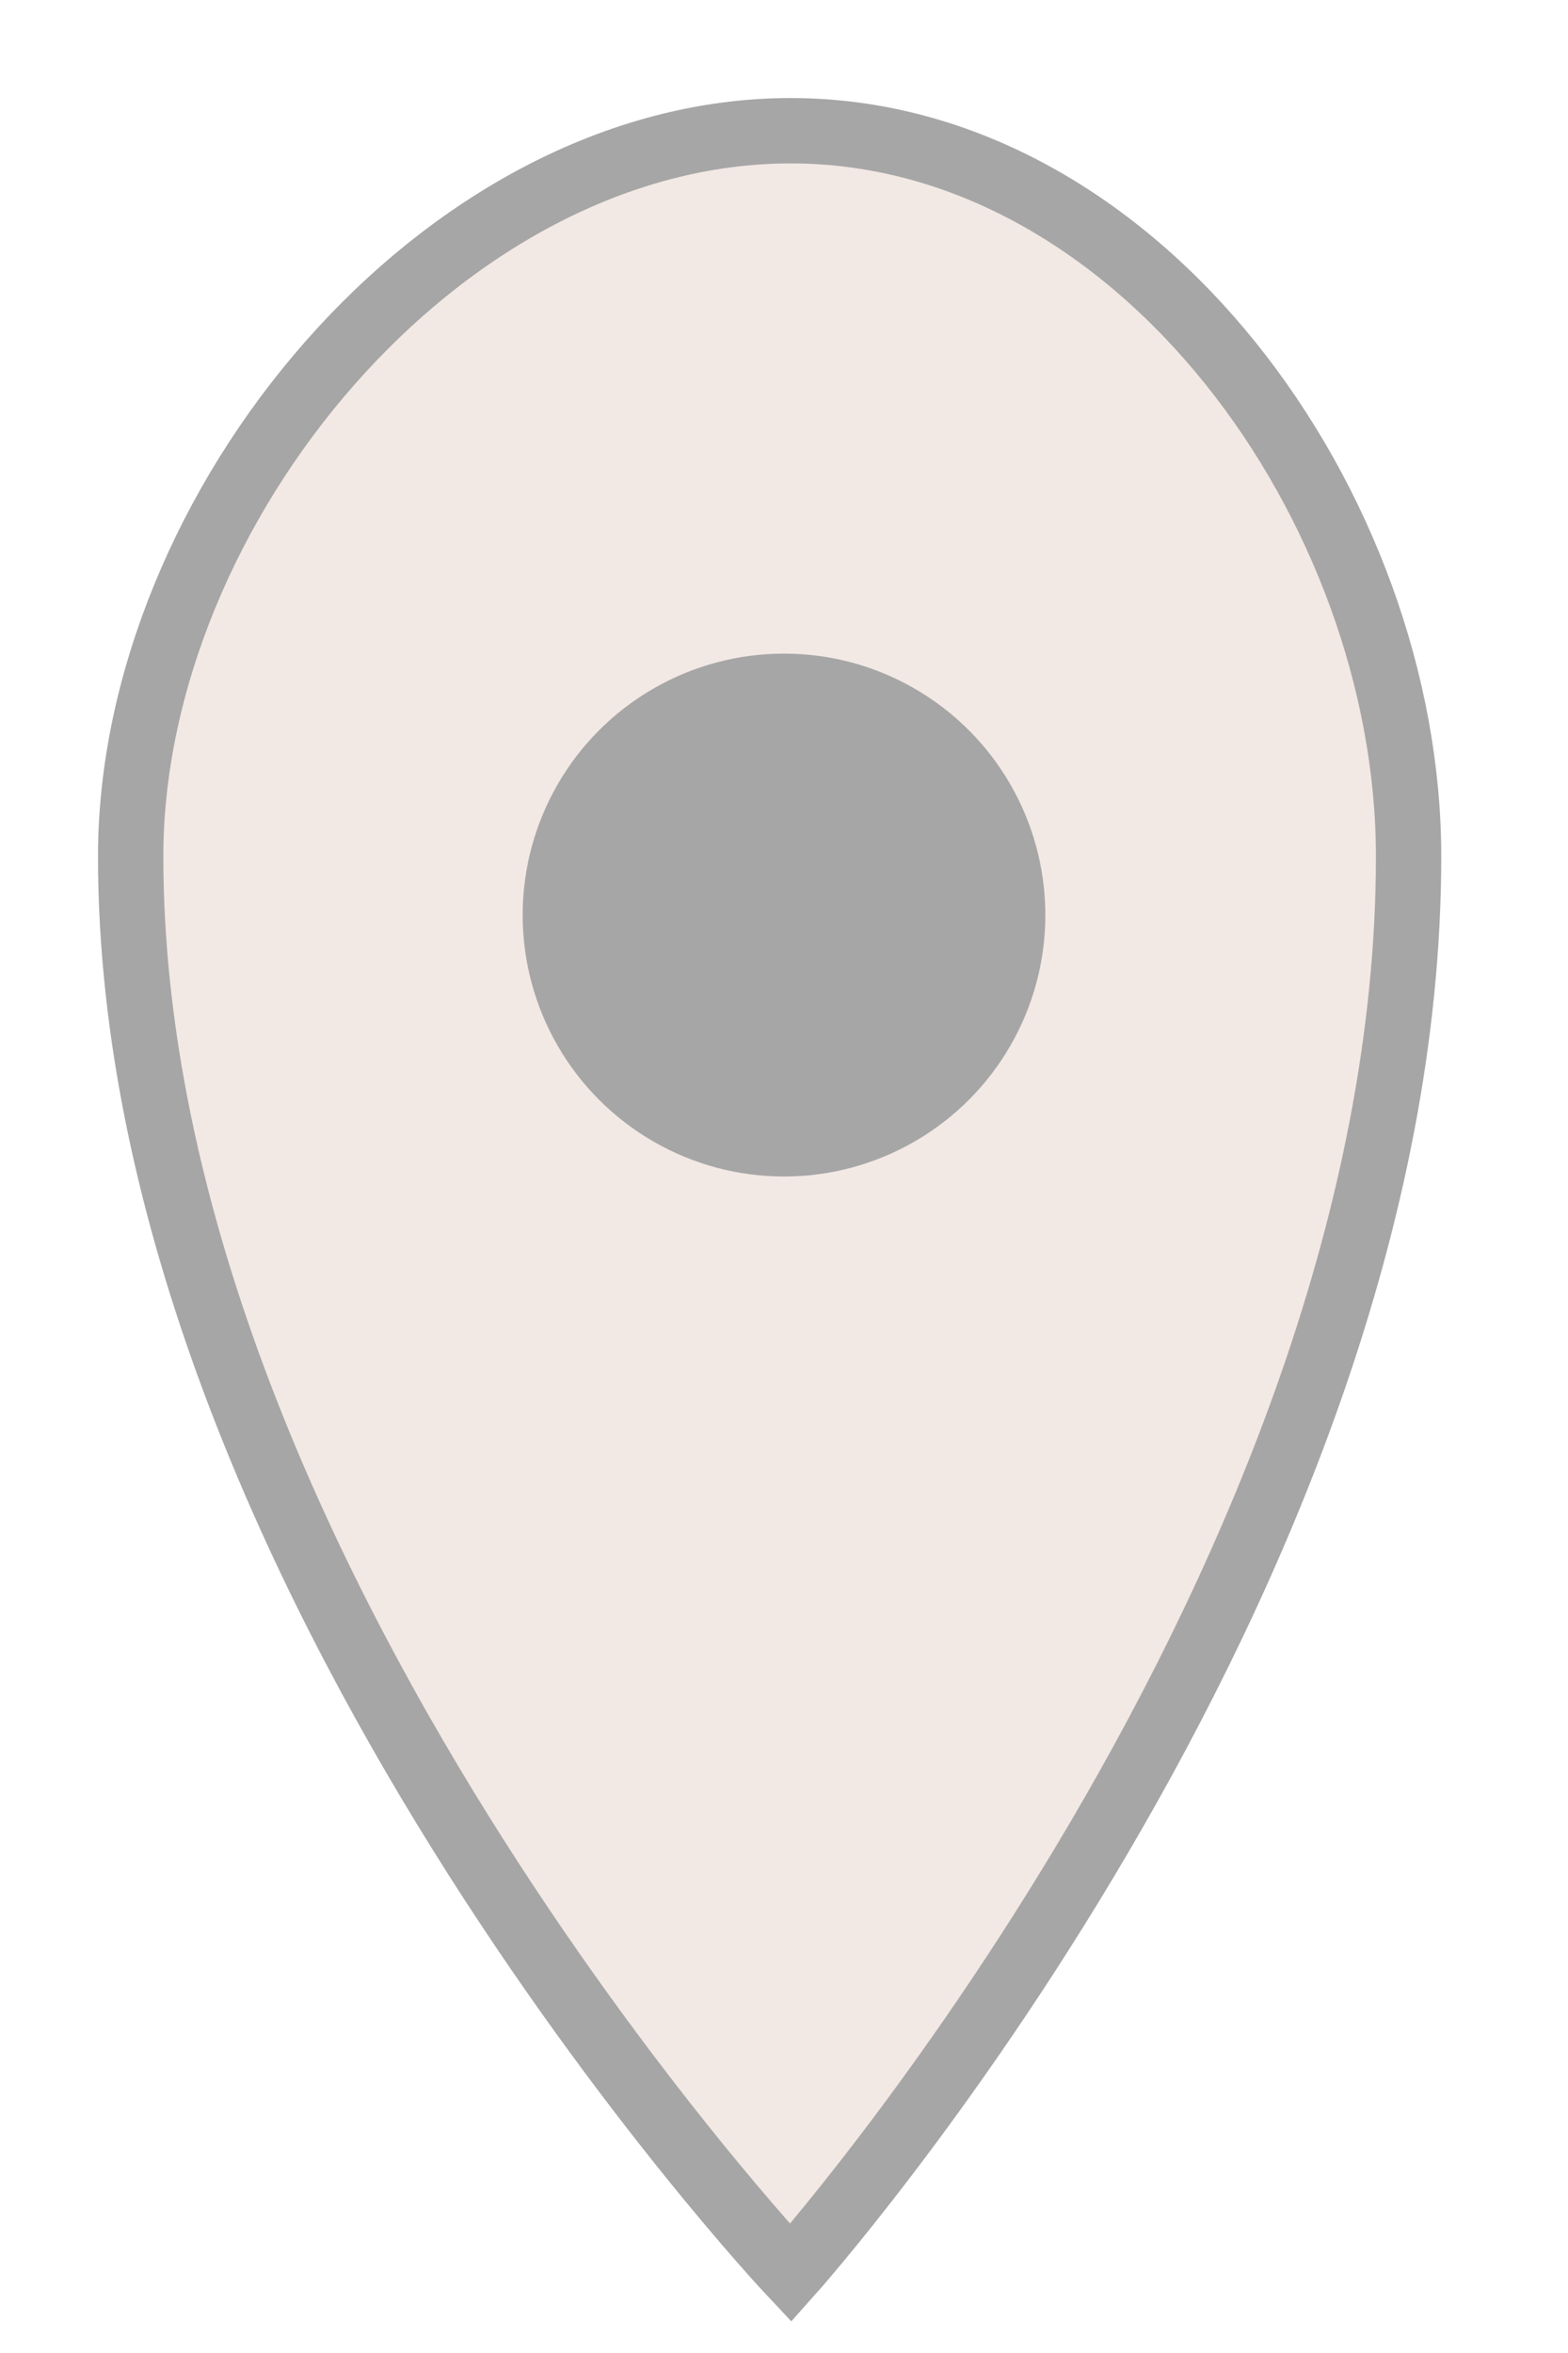
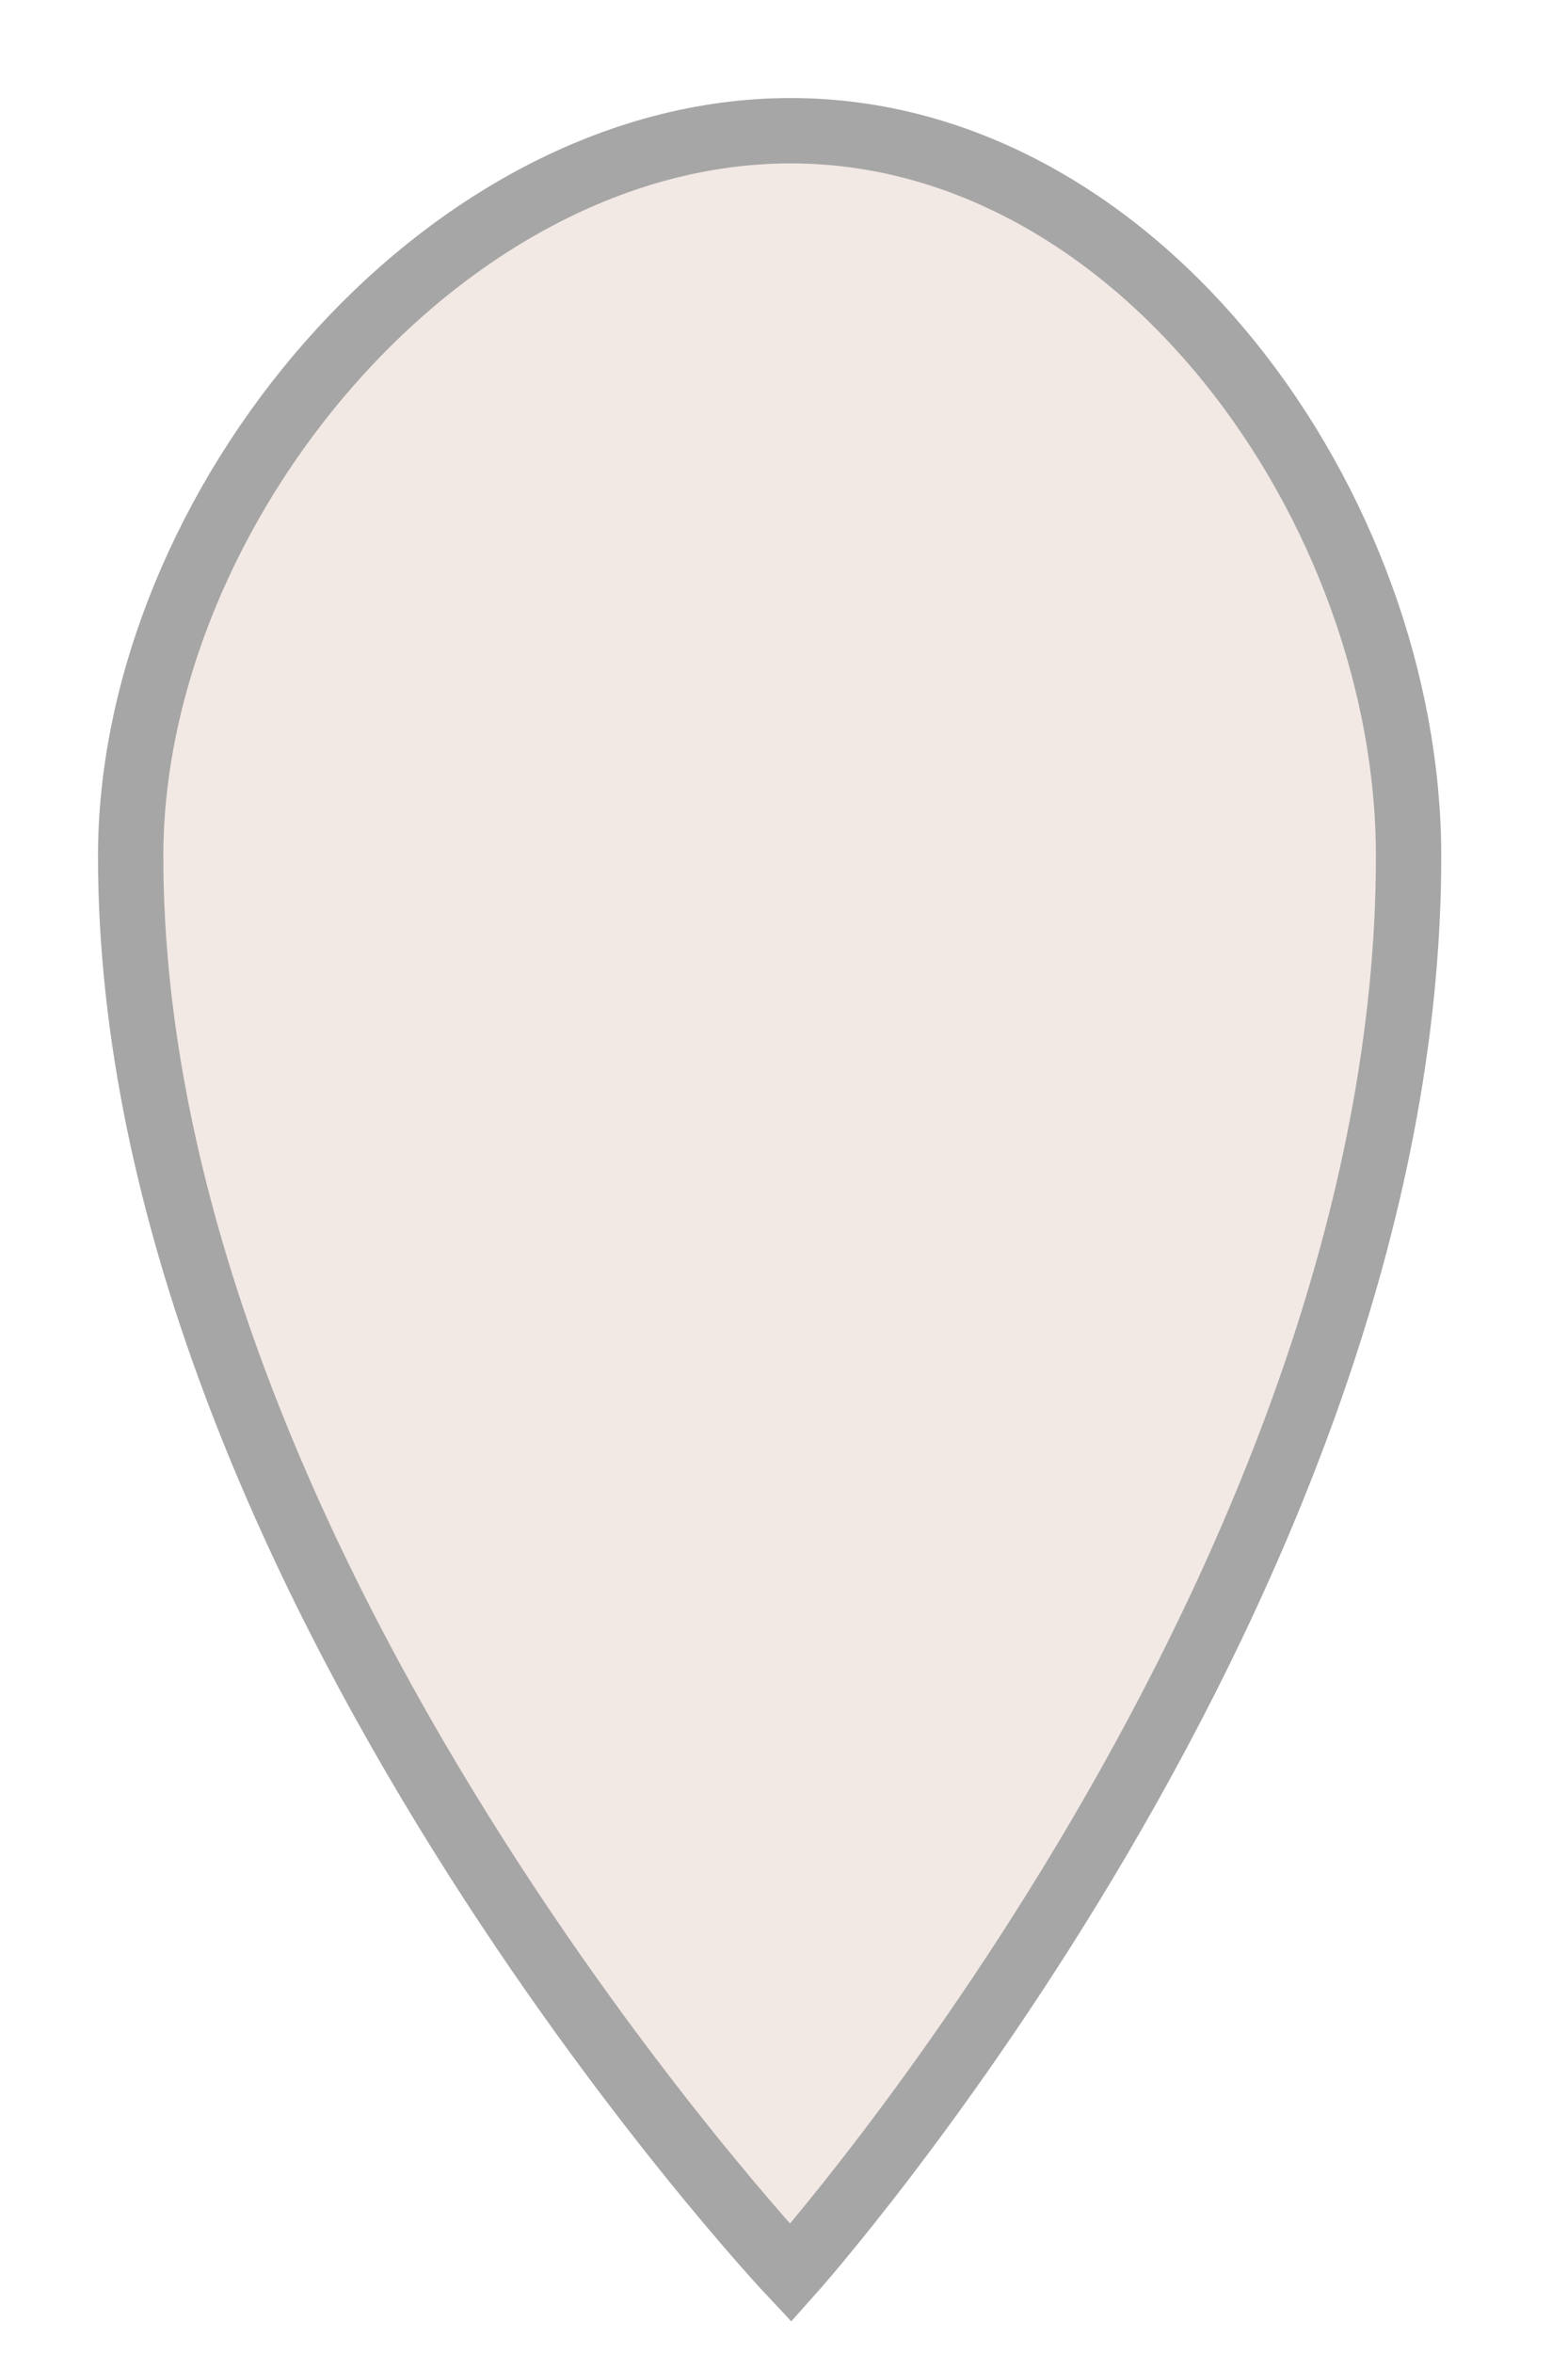
<svg xmlns="http://www.w3.org/2000/svg" width="12" height="18" viewBox="0 0 12 18" fill="none">
  <path d="M1 6.551C1 12.021 6.051 17.388 6.051 17.388C6.051 17.388 10.78 12.101 10.78 6.551C10.78 3.893 8.722 1 6.051 1C3.379 1 1 3.893 1 6.551Z" fill="#F2E8E4" stroke="#A6A6A6" stroke-width="0.5" />
-   <circle cx="6" cy="7" r="2" fill="#A6A6A6" />
</svg>